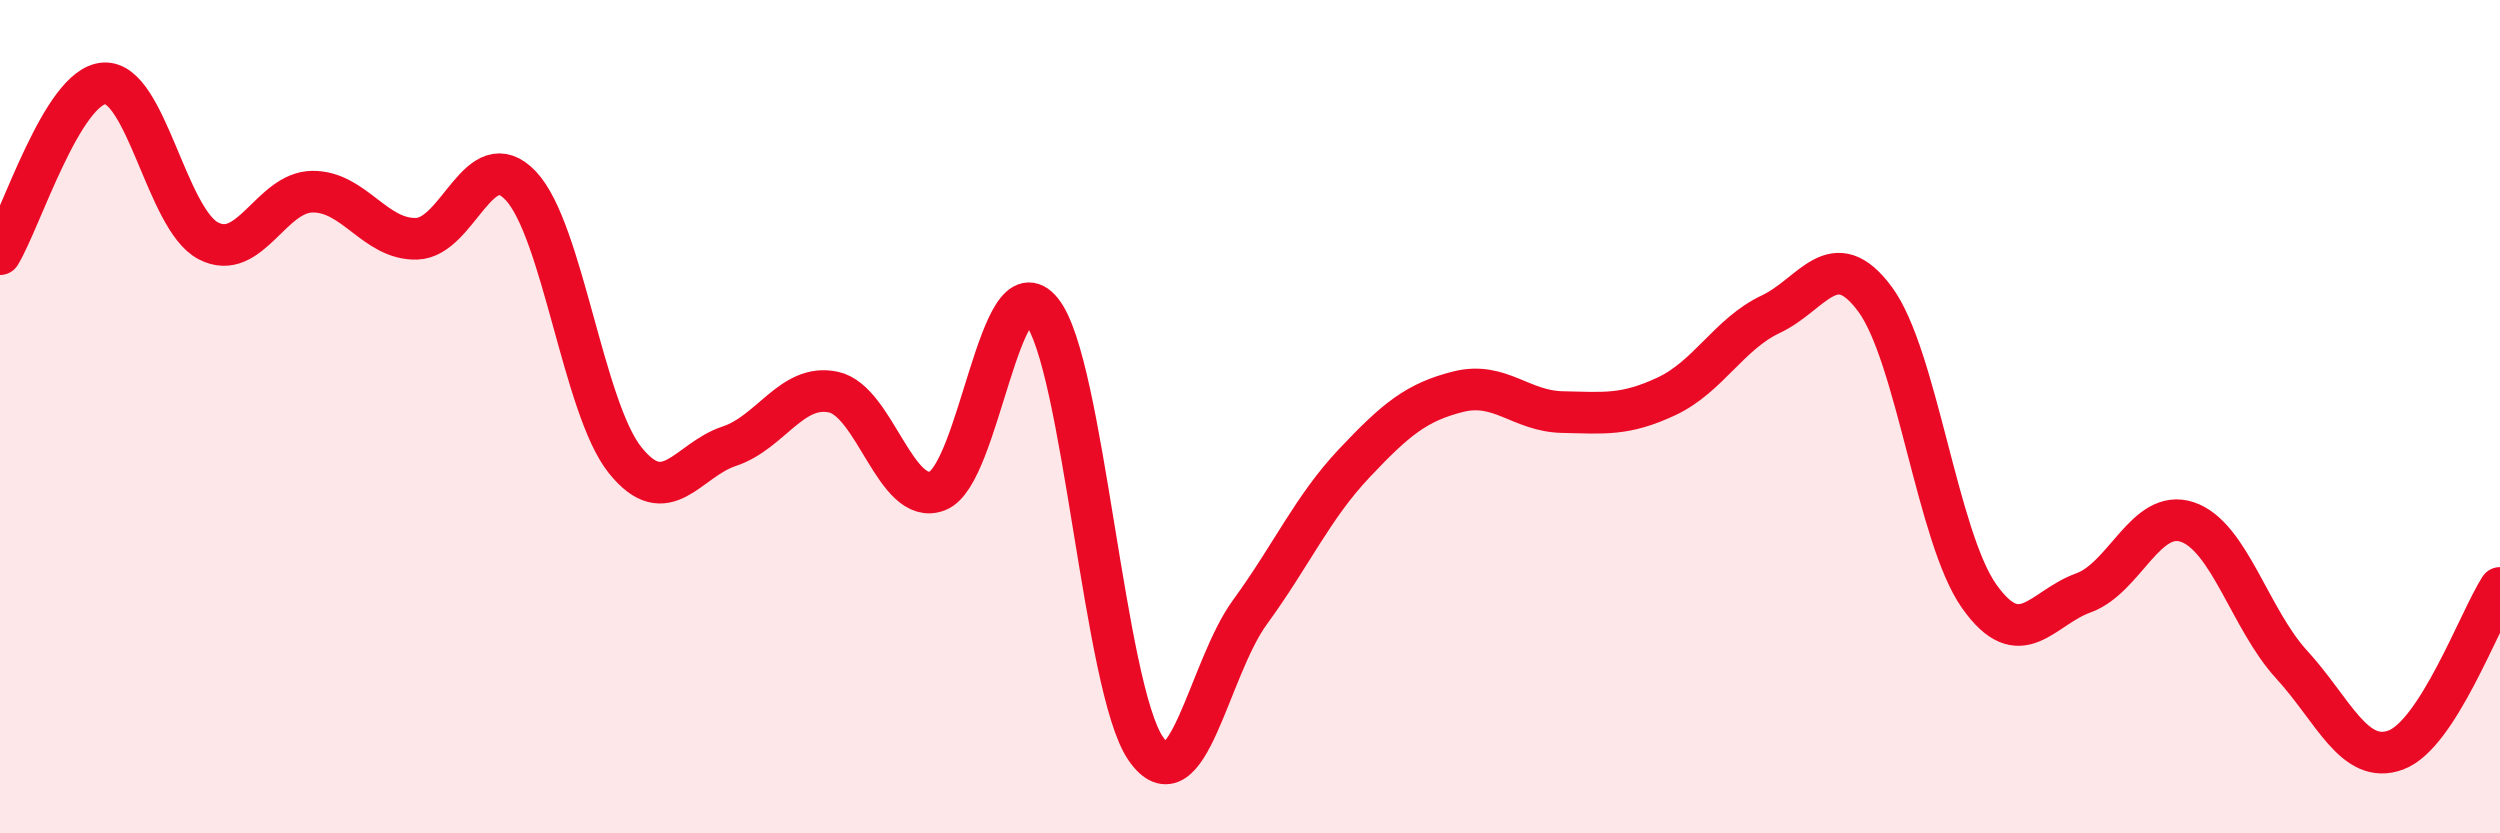
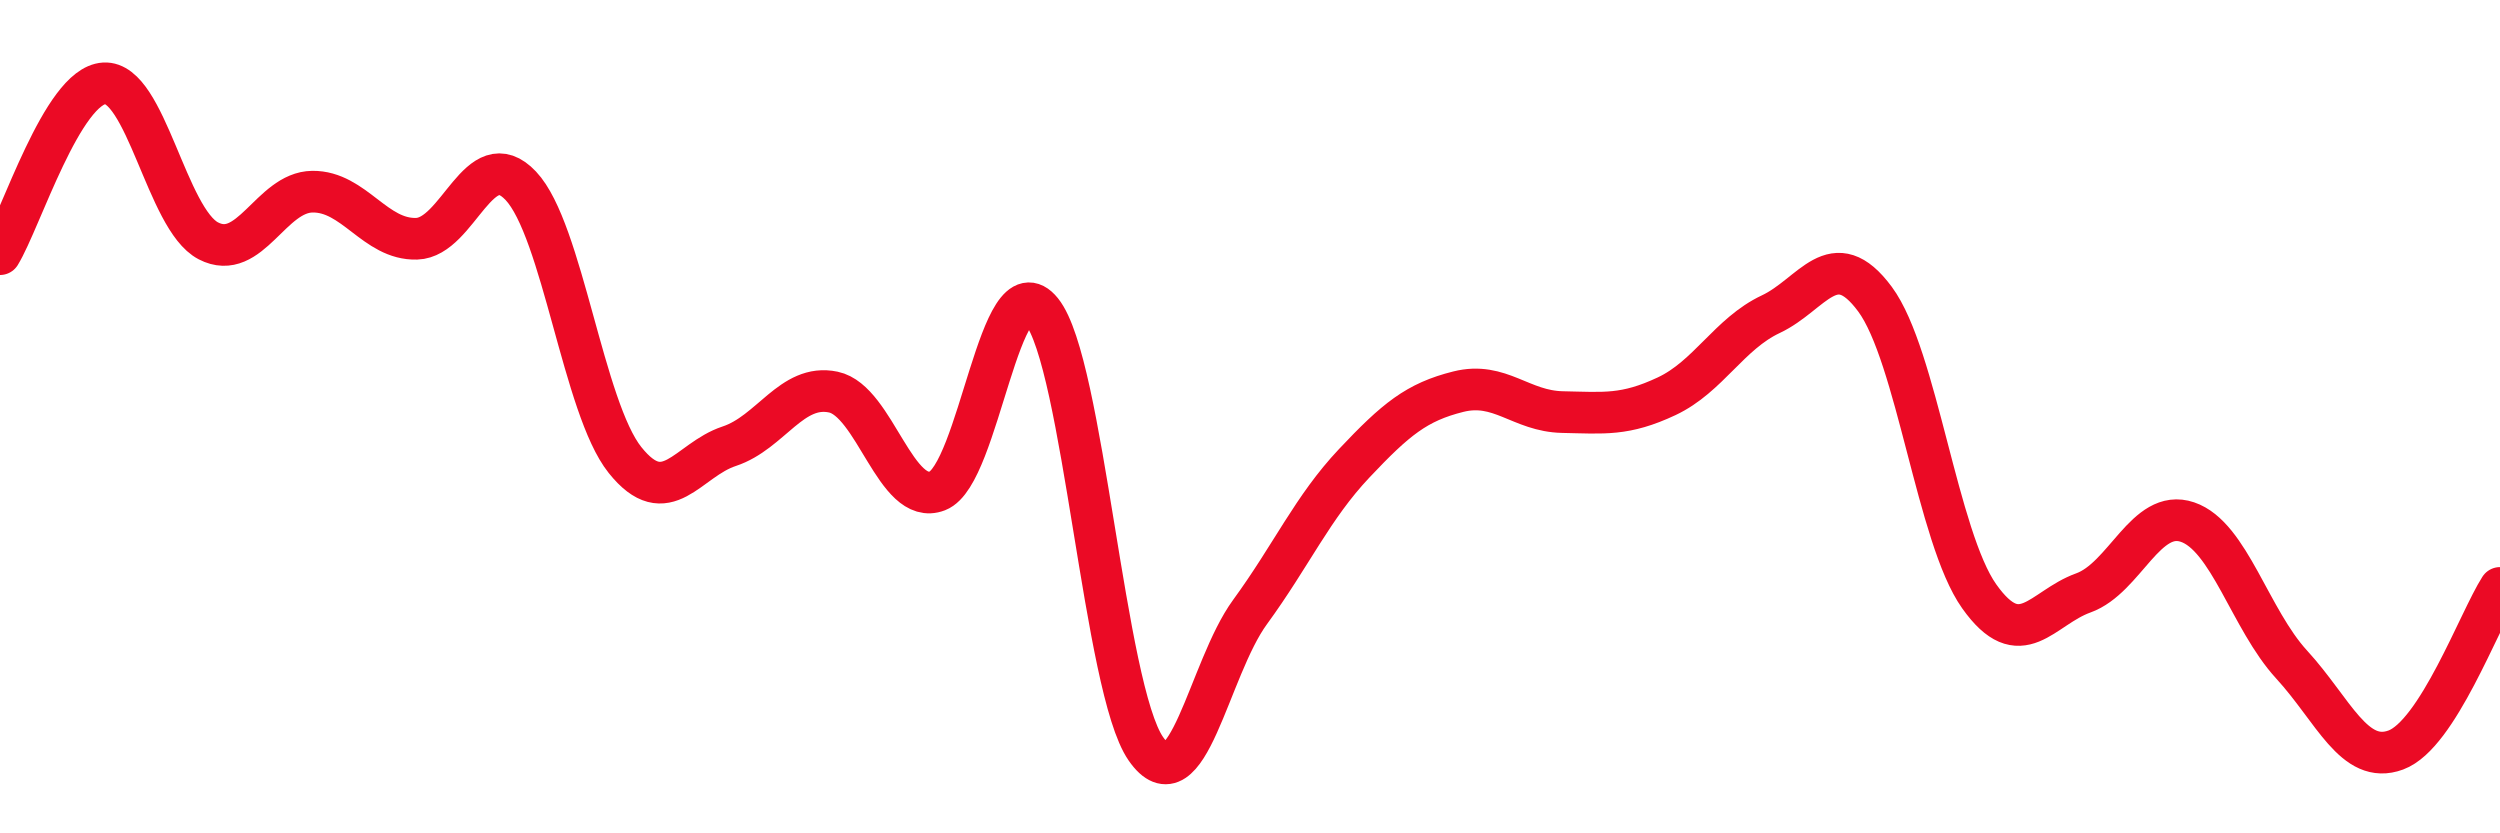
<svg xmlns="http://www.w3.org/2000/svg" width="60" height="20" viewBox="0 0 60 20">
-   <path d="M 0,6.1 C 0.5,5.28 1.5,2.06 2.5,2 C 3.5,1.94 4,5.26 5,5.78 C 6,6.3 6.5,4.61 7.5,4.6 C 8.5,4.59 9,5.76 10,5.73 C 11,5.7 11.5,3.4 12.5,4.46 C 13.5,5.52 14,9.79 15,11.04 C 16,12.29 16.5,11.04 17.5,10.71 C 18.5,10.38 19,9.2 20,9.41 C 21,9.62 21.5,12.17 22.5,11.78 C 23.5,11.39 24,6.23 25,7.47 C 26,8.71 26.5,16.53 27.5,17.97 C 28.5,19.41 29,16.06 30,14.69 C 31,13.32 31.5,12.18 32.5,11.12 C 33.5,10.06 34,9.65 35,9.4 C 36,9.15 36.5,9.87 37.5,9.89 C 38.5,9.91 39,9.98 40,9.51 C 41,9.04 41.5,8.01 42.5,7.54 C 43.5,7.07 44,5.83 45,7.18 C 46,8.53 46.5,12.9 47.5,14.31 C 48.5,15.72 49,14.59 50,14.23 C 51,13.87 51.5,12.19 52.5,12.53 C 53.5,12.87 54,14.86 55,15.95 C 56,17.04 56.5,18.37 57.5,18 C 58.5,17.63 59.5,14.89 60,14.11L60 20L0 20Z" fill="#EB0A25" opacity="0.1" stroke-linecap="round" stroke-linejoin="round" />
  <path d="M 0,6.1 C 0.5,5.28 1.5,2.06 2.5,2 C 3.5,1.94 4,5.26 5,5.78 C 6,6.3 6.5,4.61 7.5,4.6 C 8.5,4.59 9,5.76 10,5.73 C 11,5.7 11.5,3.4 12.5,4.46 C 13.5,5.52 14,9.79 15,11.04 C 16,12.29 16.5,11.04 17.5,10.71 C 18.5,10.38 19,9.2 20,9.41 C 21,9.62 21.5,12.17 22.5,11.78 C 23.5,11.39 24,6.23 25,7.47 C 26,8.71 26.5,16.53 27.5,17.97 C 28.5,19.41 29,16.06 30,14.69 C 31,13.32 31.5,12.18 32.5,11.12 C 33.5,10.06 34,9.65 35,9.4 C 36,9.15 36.5,9.87 37.5,9.89 C 38.5,9.91 39,9.98 40,9.51 C 41,9.04 41.5,8.01 42.5,7.54 C 43.5,7.07 44,5.83 45,7.18 C 46,8.53 46.5,12.9 47.5,14.31 C 48.5,15.72 49,14.59 50,14.23 C 51,13.87 51.5,12.19 52.5,12.53 C 53.5,12.87 54,14.86 55,15.95 C 56,17.04 56.5,18.37 57.5,18 C 58.5,17.63 59.5,14.89 60,14.11" stroke="#EB0A25" stroke-width="1" fill="none" stroke-linecap="round" stroke-linejoin="round" />
</svg>